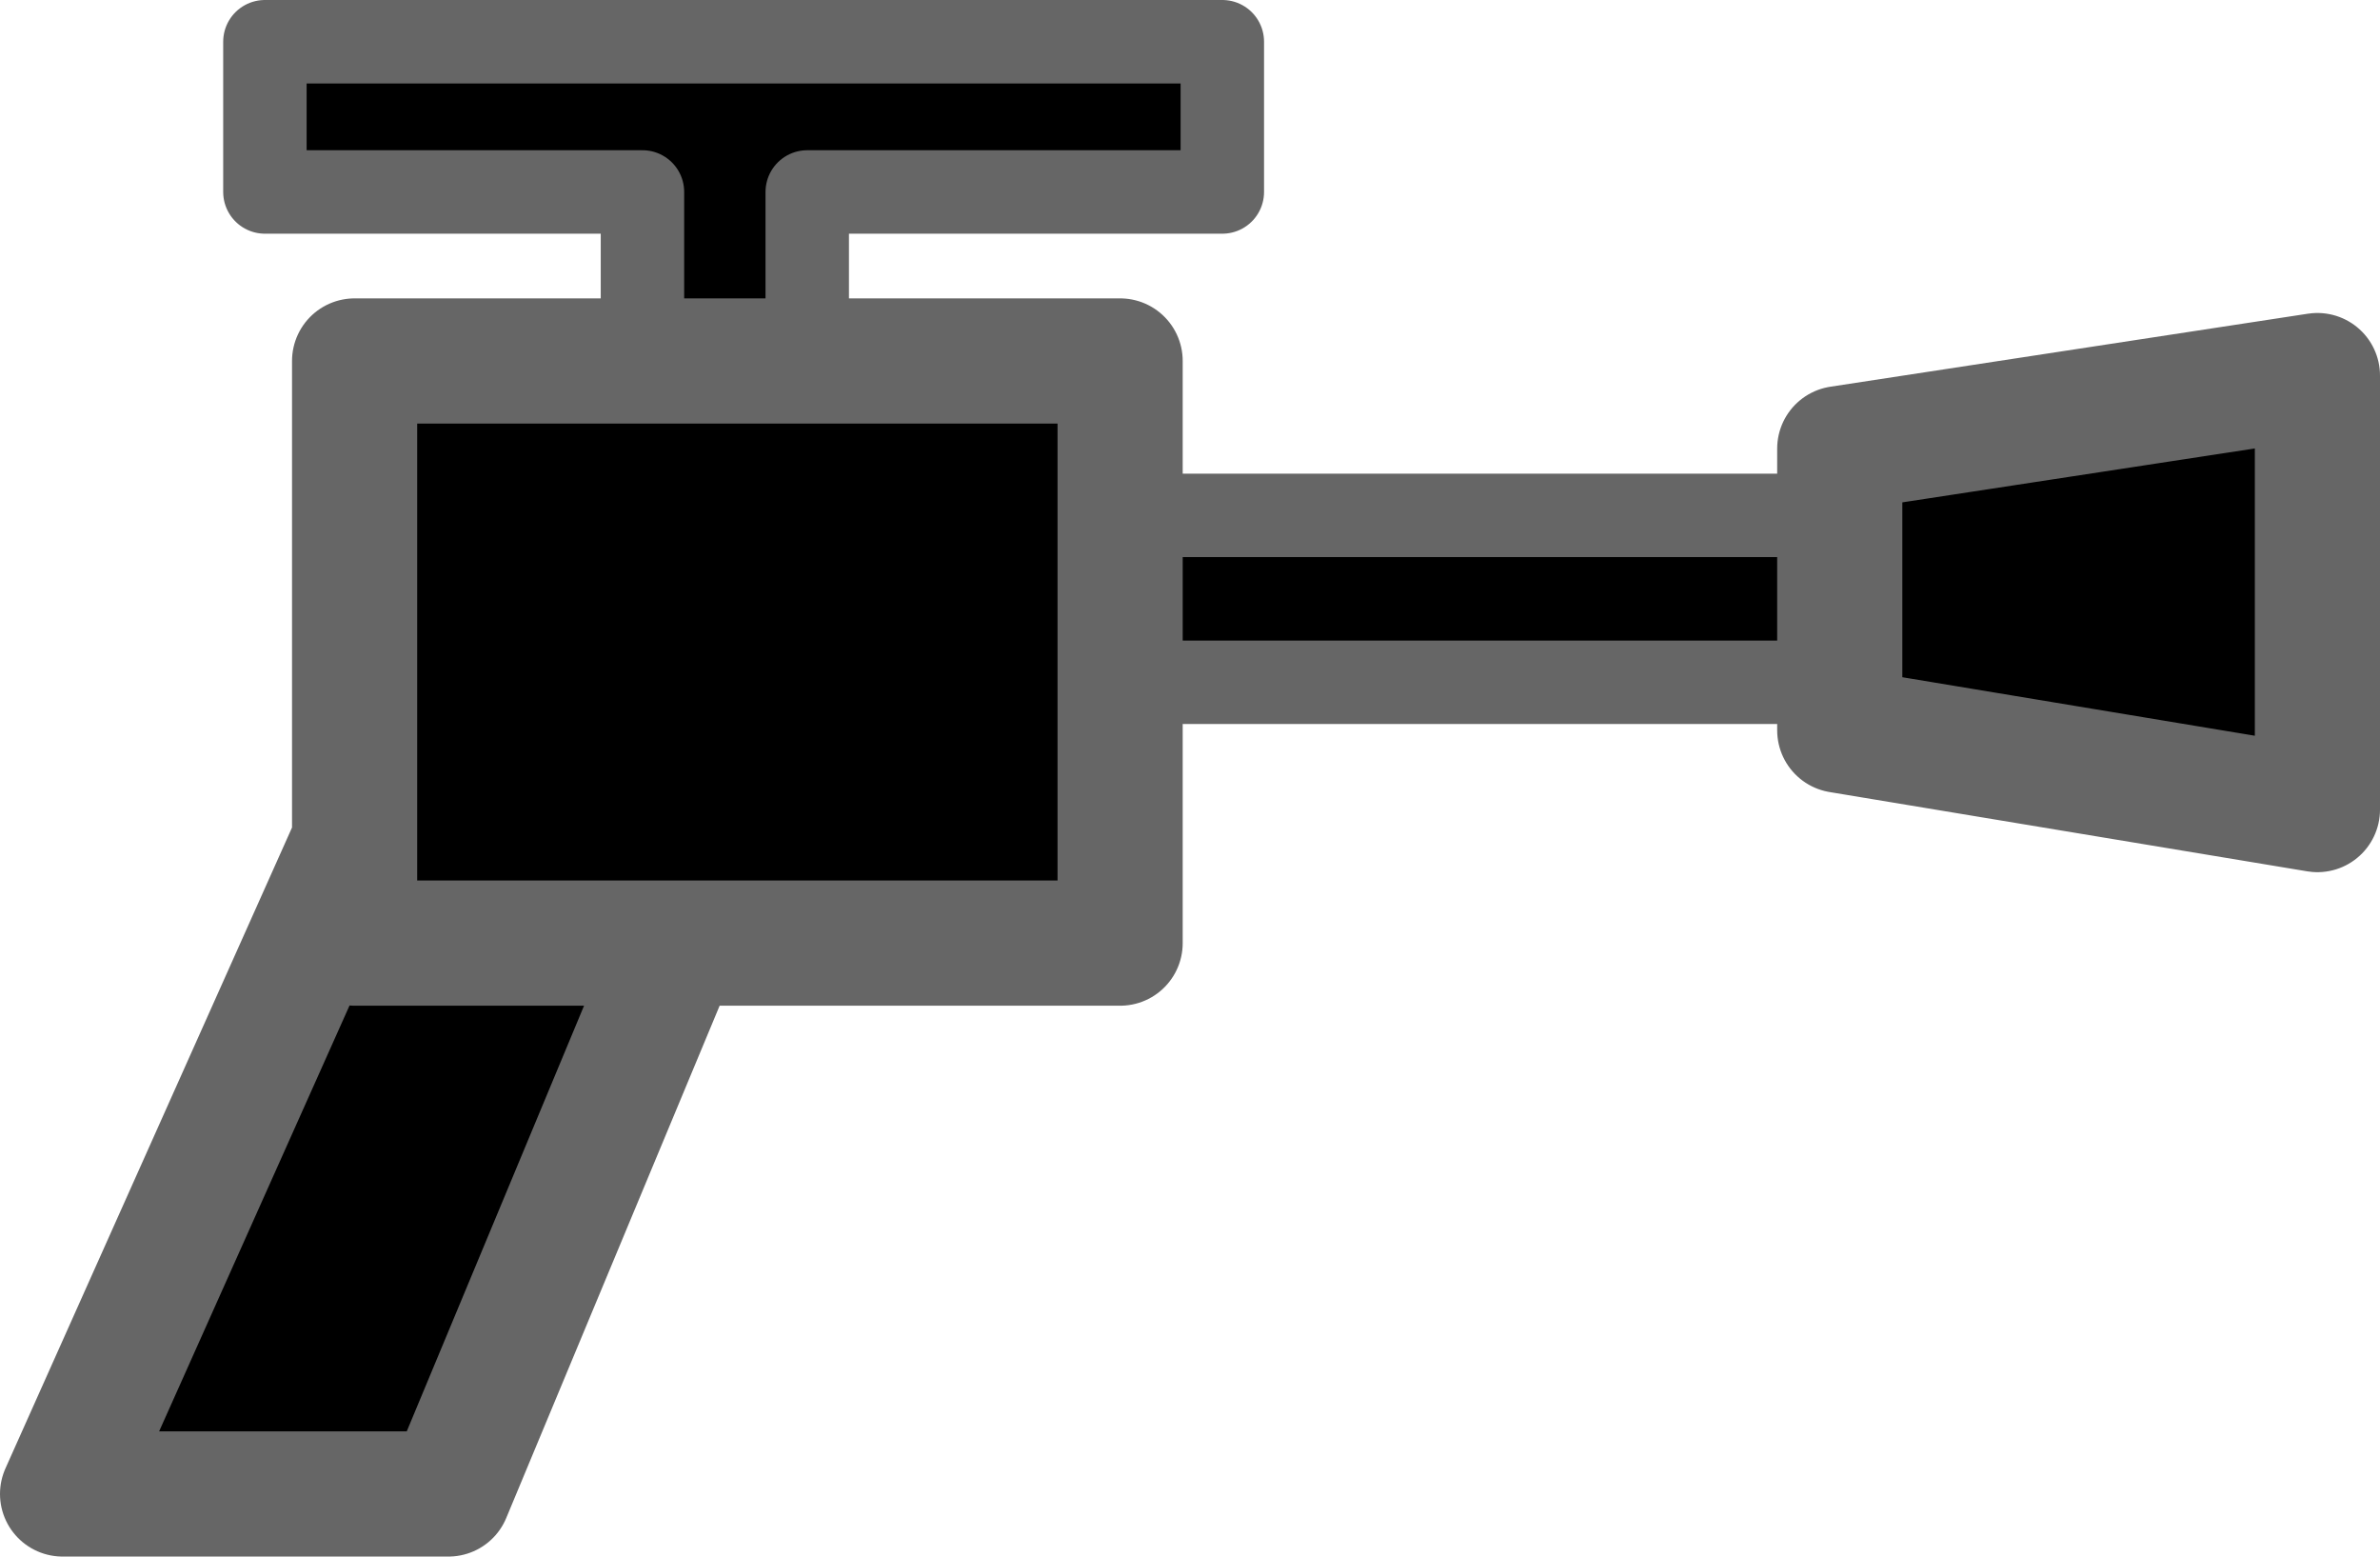
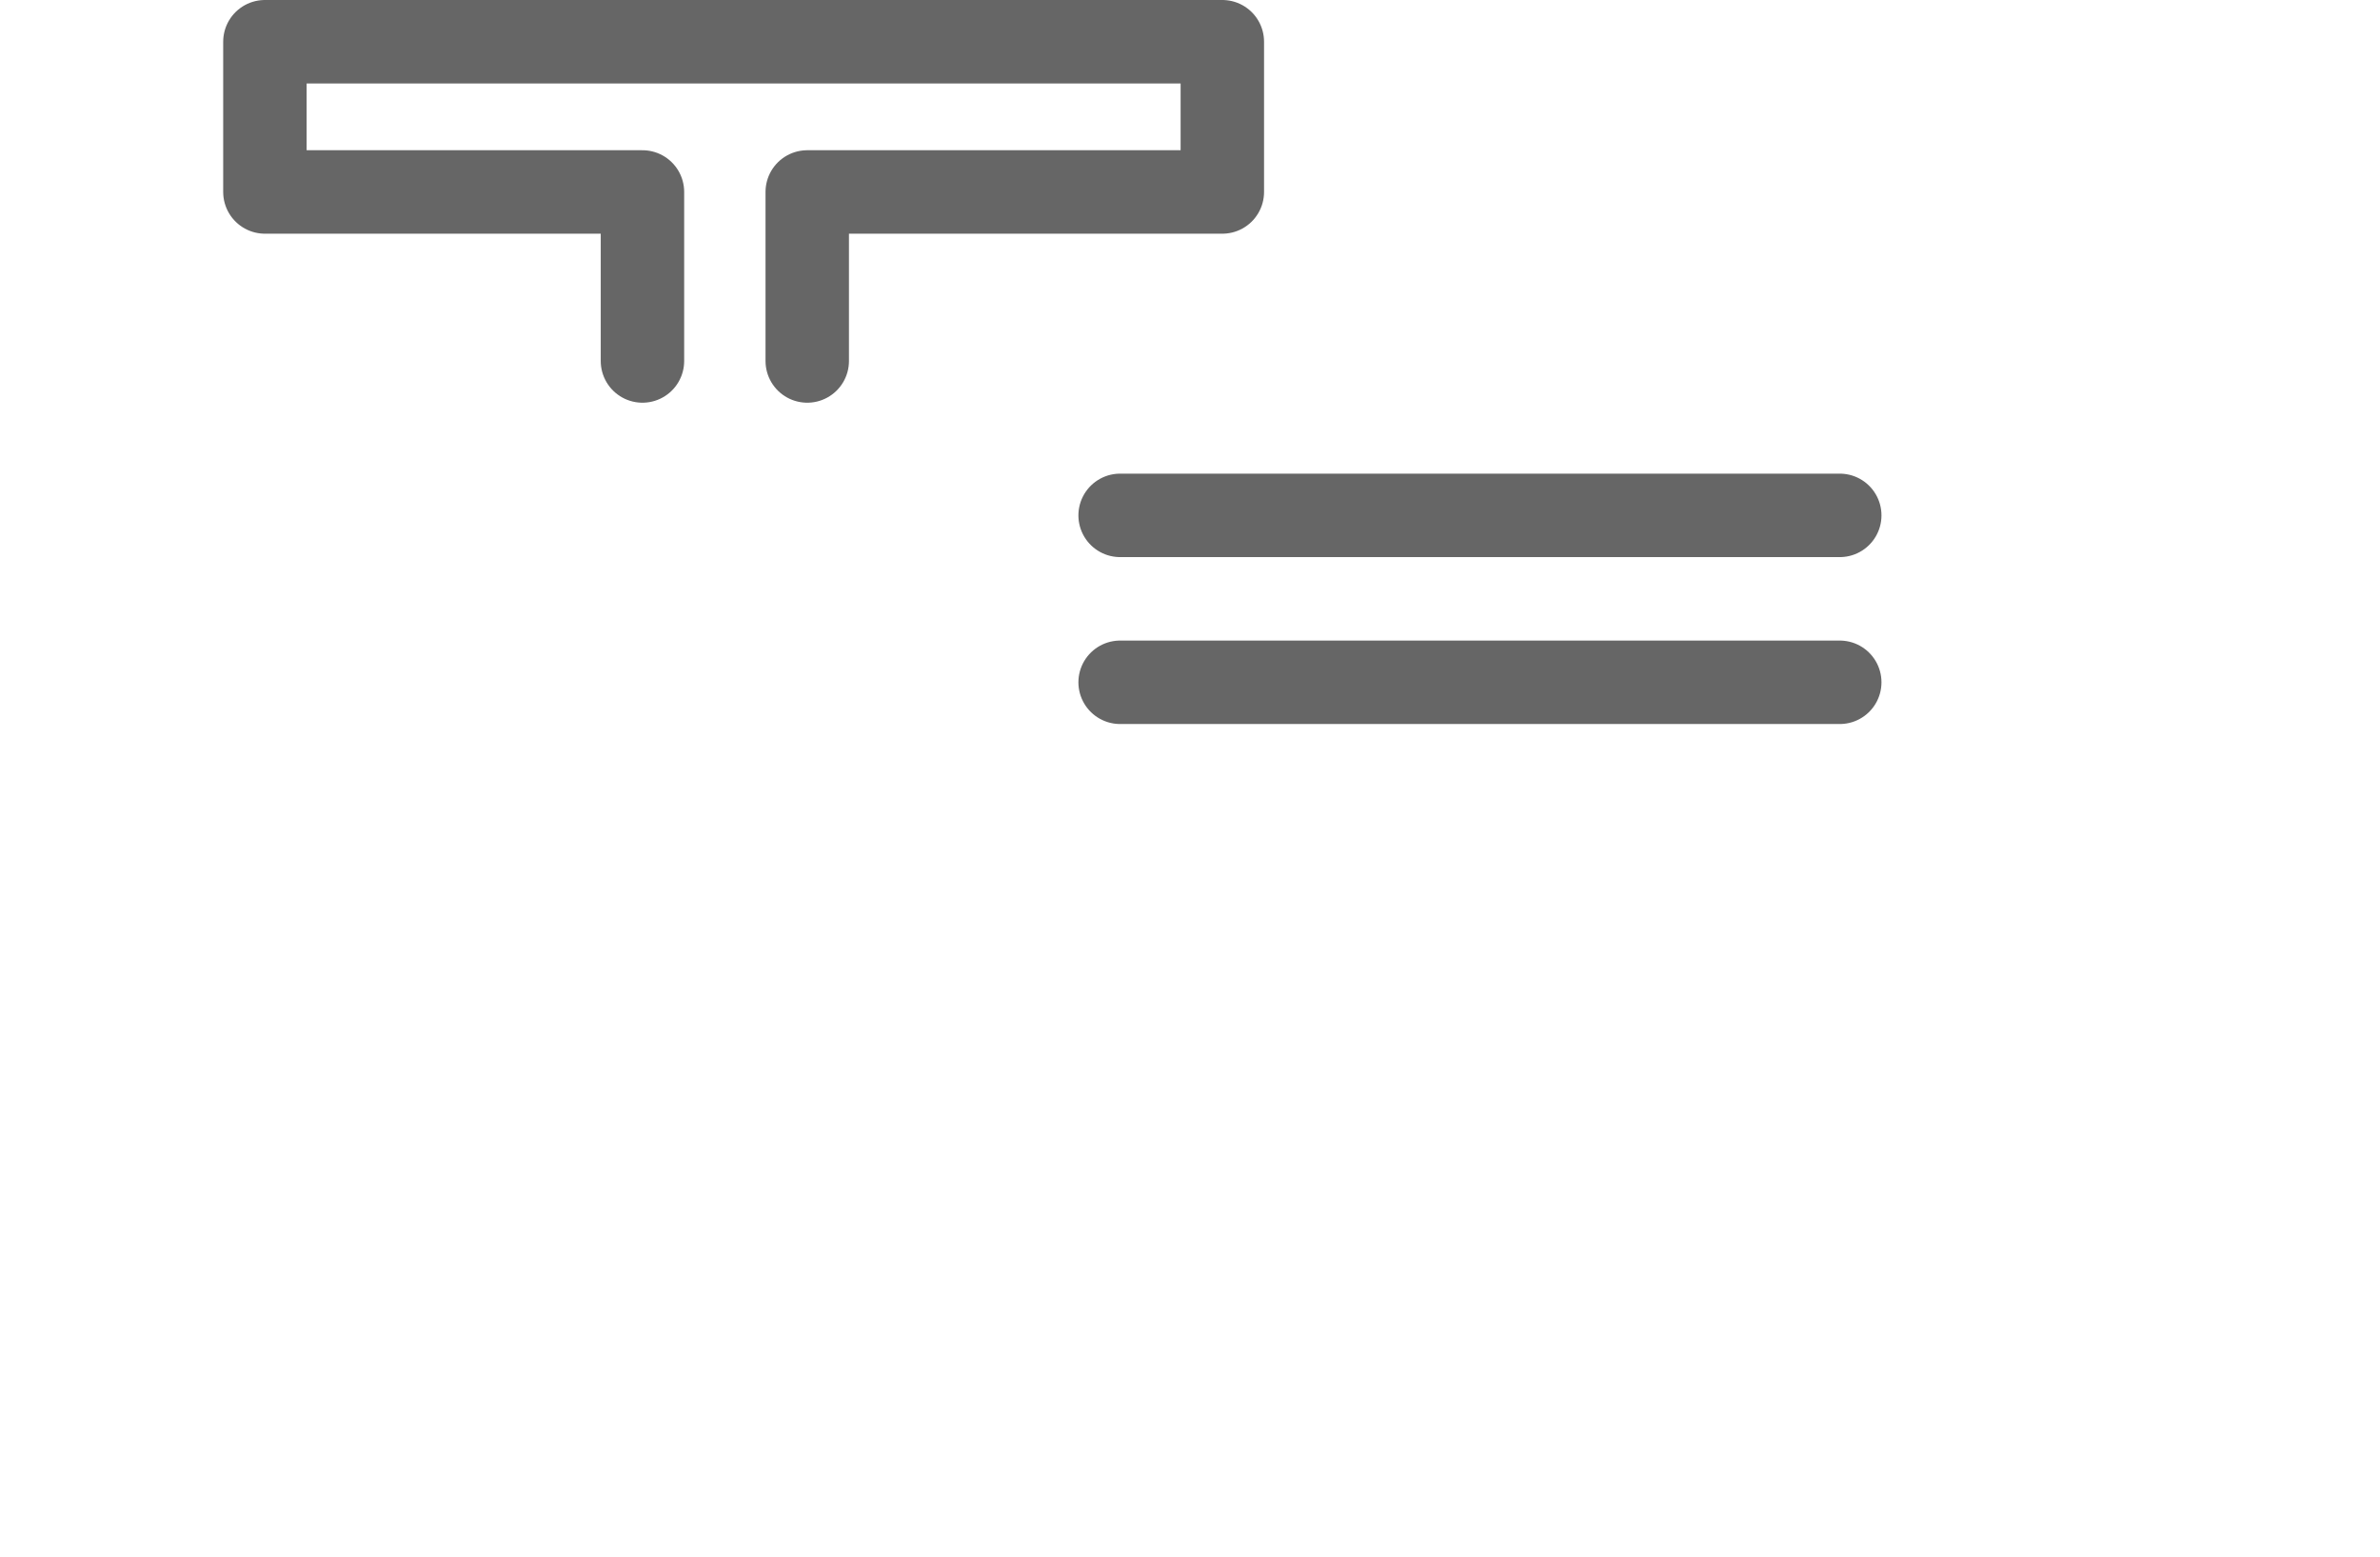
<svg xmlns="http://www.w3.org/2000/svg" height="37.3px" width="57.05px">
  <g transform="matrix(1.0, 0.0, 0.0, 1.0, 25.35, 13.9)">
-     <path d="M18.75 -1.55 L18.75 -3.15 30.2 -4.9 30.2 5.5 18.75 3.6 18.75 2.45 1.5 2.45 1.5 8.7 -9.1 8.7 -14.6 21.9 -23.85 21.9 -16.85 6.25 -16.85 -5.25 -9.95 -5.25 -9.95 -9.3 -19.0 -9.3 -19.0 -12.9 3.95 -12.9 3.95 -9.3 -6.0 -9.3 -6.0 -5.25 1.5 -5.25 1.5 -1.55 18.75 -1.55 18.75 2.45 18.75 -1.55 M1.5 2.45 L1.5 -1.55 1.5 2.45 M-16.85 6.25 L-16.85 8.7 -9.1 8.7 -16.85 8.7 -16.85 6.25 M-6.0 -5.25 L-9.95 -5.25 -6.0 -5.25" fill="#000000" fill-rule="evenodd" stroke="none" />
    <path d="M18.75 2.45 L1.5 2.45 M-9.95 -5.25 L-9.95 -9.3 -19.0 -9.3 -19.0 -12.9 3.95 -12.9 3.95 -9.3 -6.0 -9.3 -6.0 -5.25 M1.5 -1.55 L18.75 -1.55" fill="none" stroke="#666666" stroke-linecap="round" stroke-linejoin="round" stroke-width="2.0" />
-     <path d="M18.75 -1.55 L18.75 -3.15 30.2 -4.9 30.2 5.5 18.75 3.6 18.75 2.45 18.75 -1.55 M1.5 2.45 L1.5 8.7 -9.1 8.7 -14.6 21.9 -23.85 21.9 -16.85 6.25 -16.85 -5.25 -9.95 -5.25 -6.0 -5.25 1.5 -5.25 1.5 -1.55 1.5 2.45 M-9.1 8.7 L-16.85 8.7 -16.85 6.25" fill="none" stroke="#666666" stroke-linecap="round" stroke-linejoin="round" stroke-width="3.0" />
  </g>
</svg>